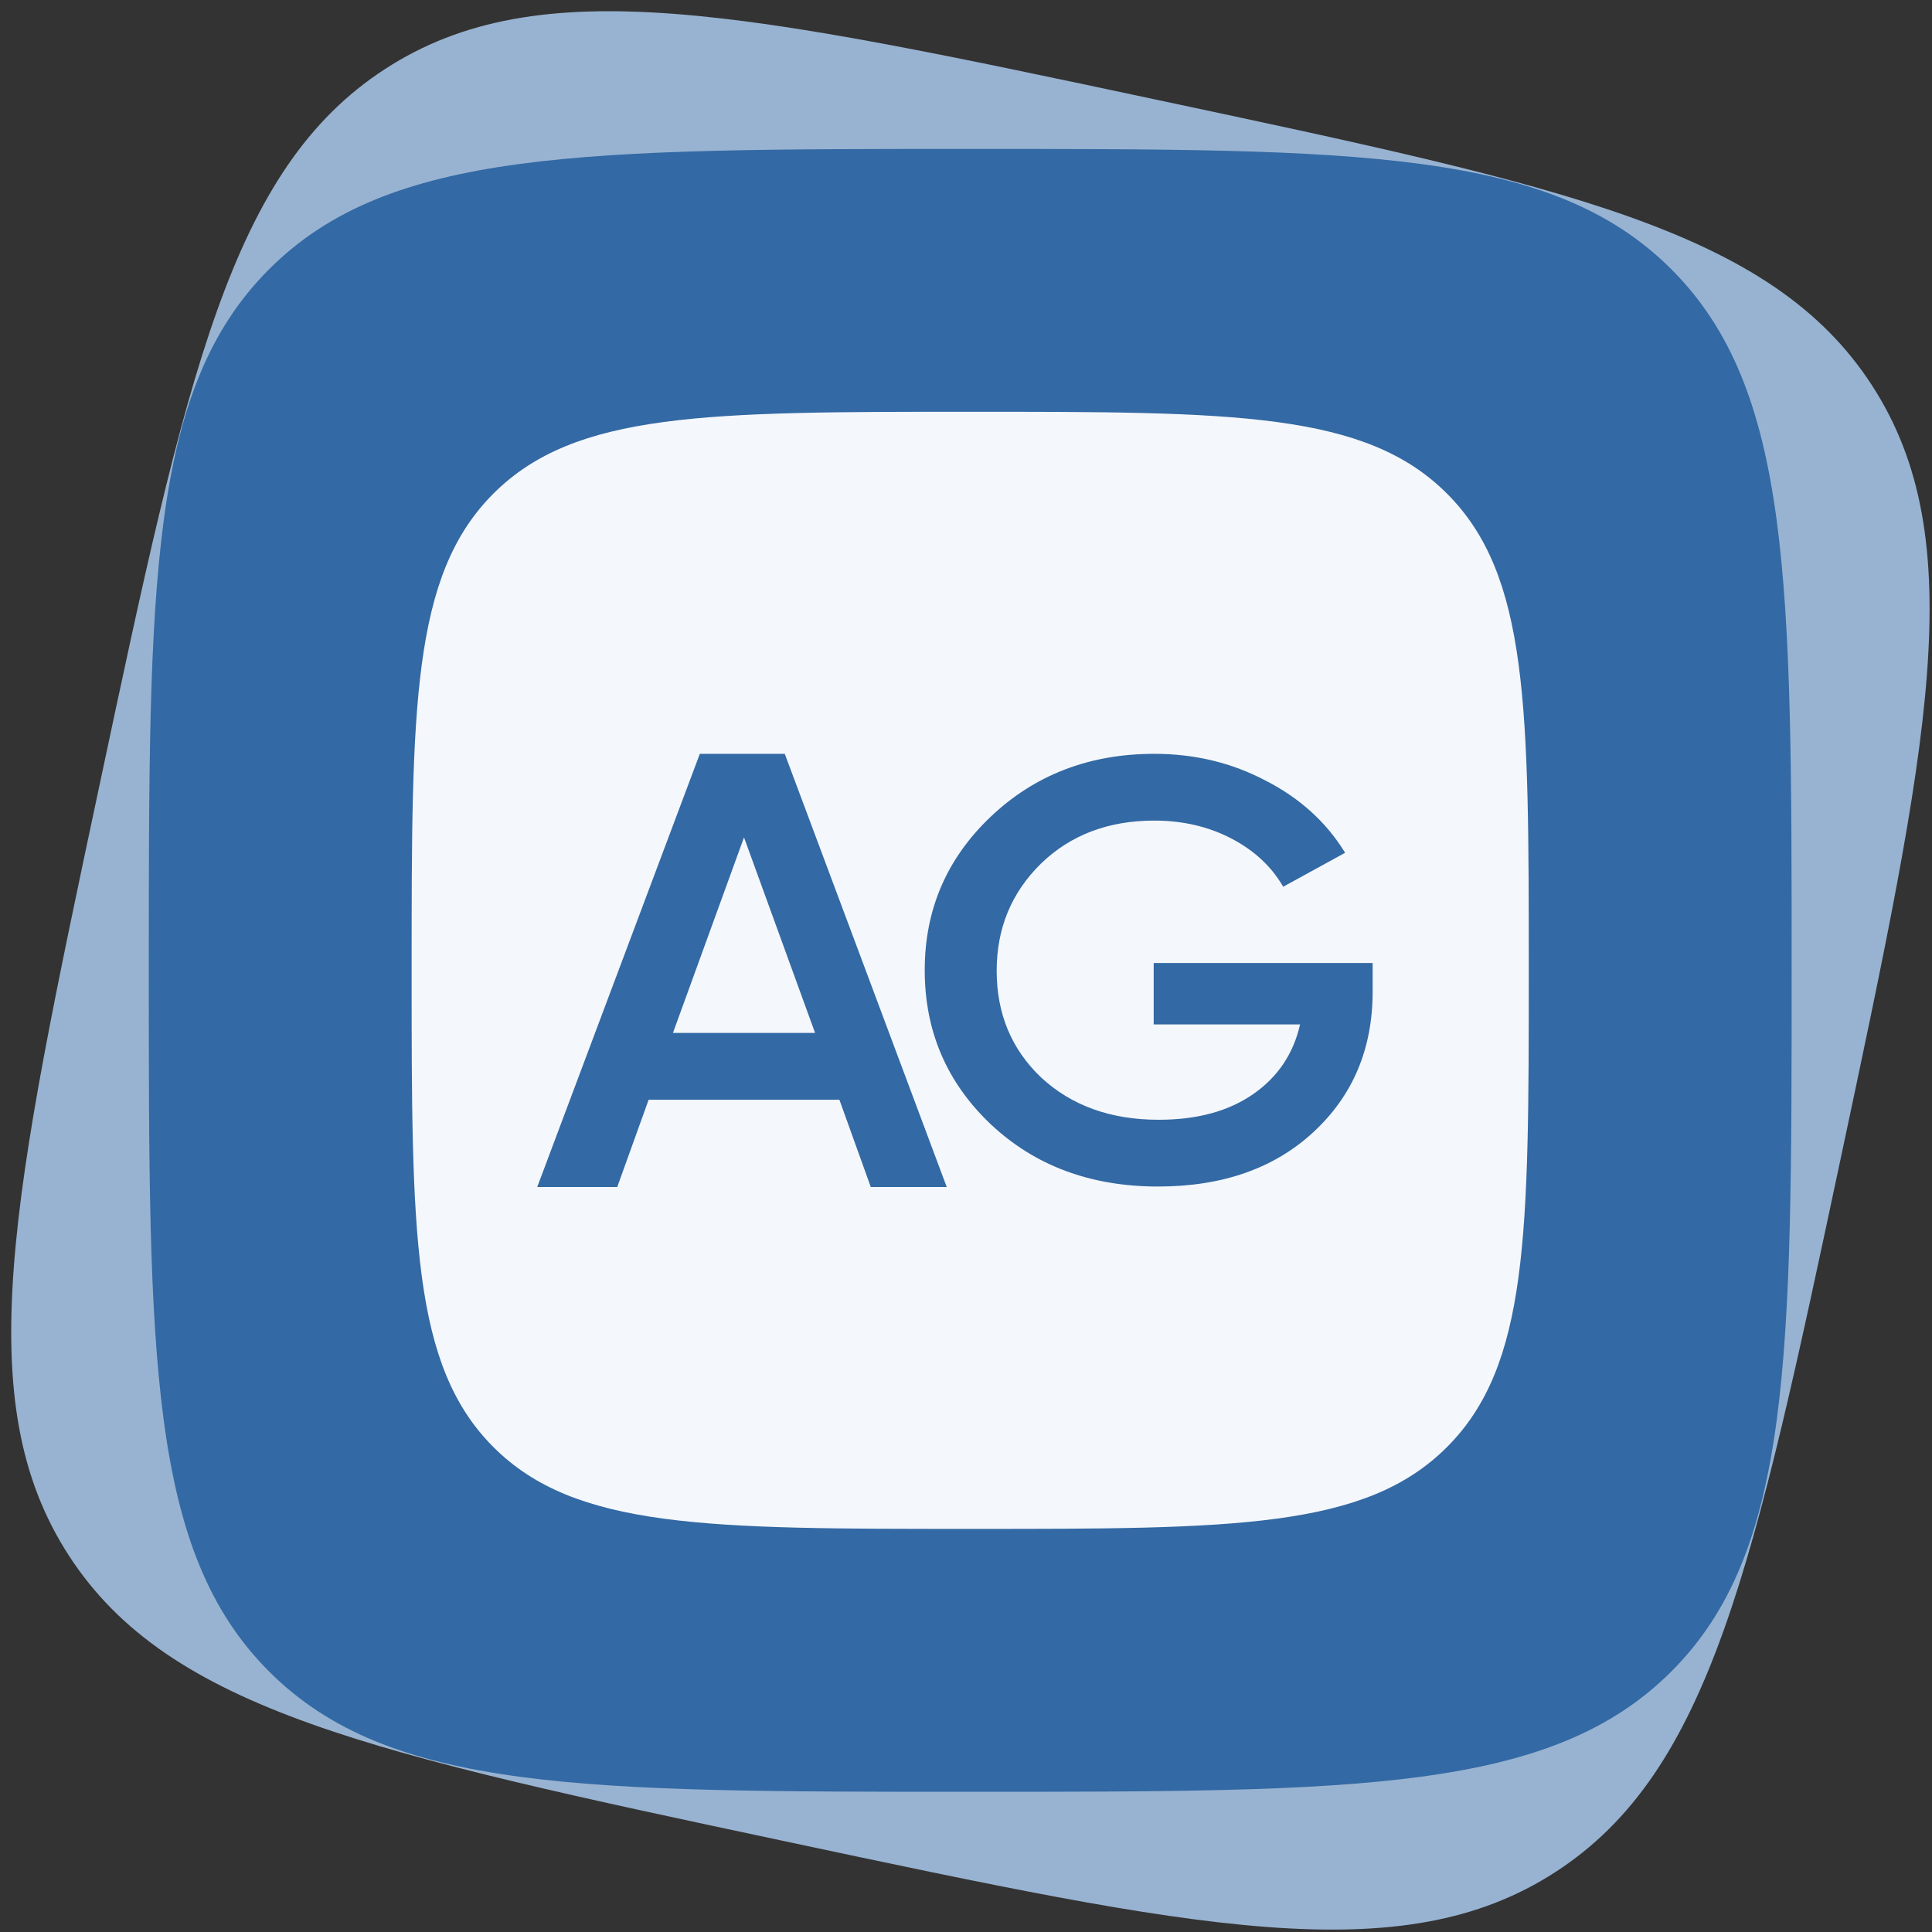
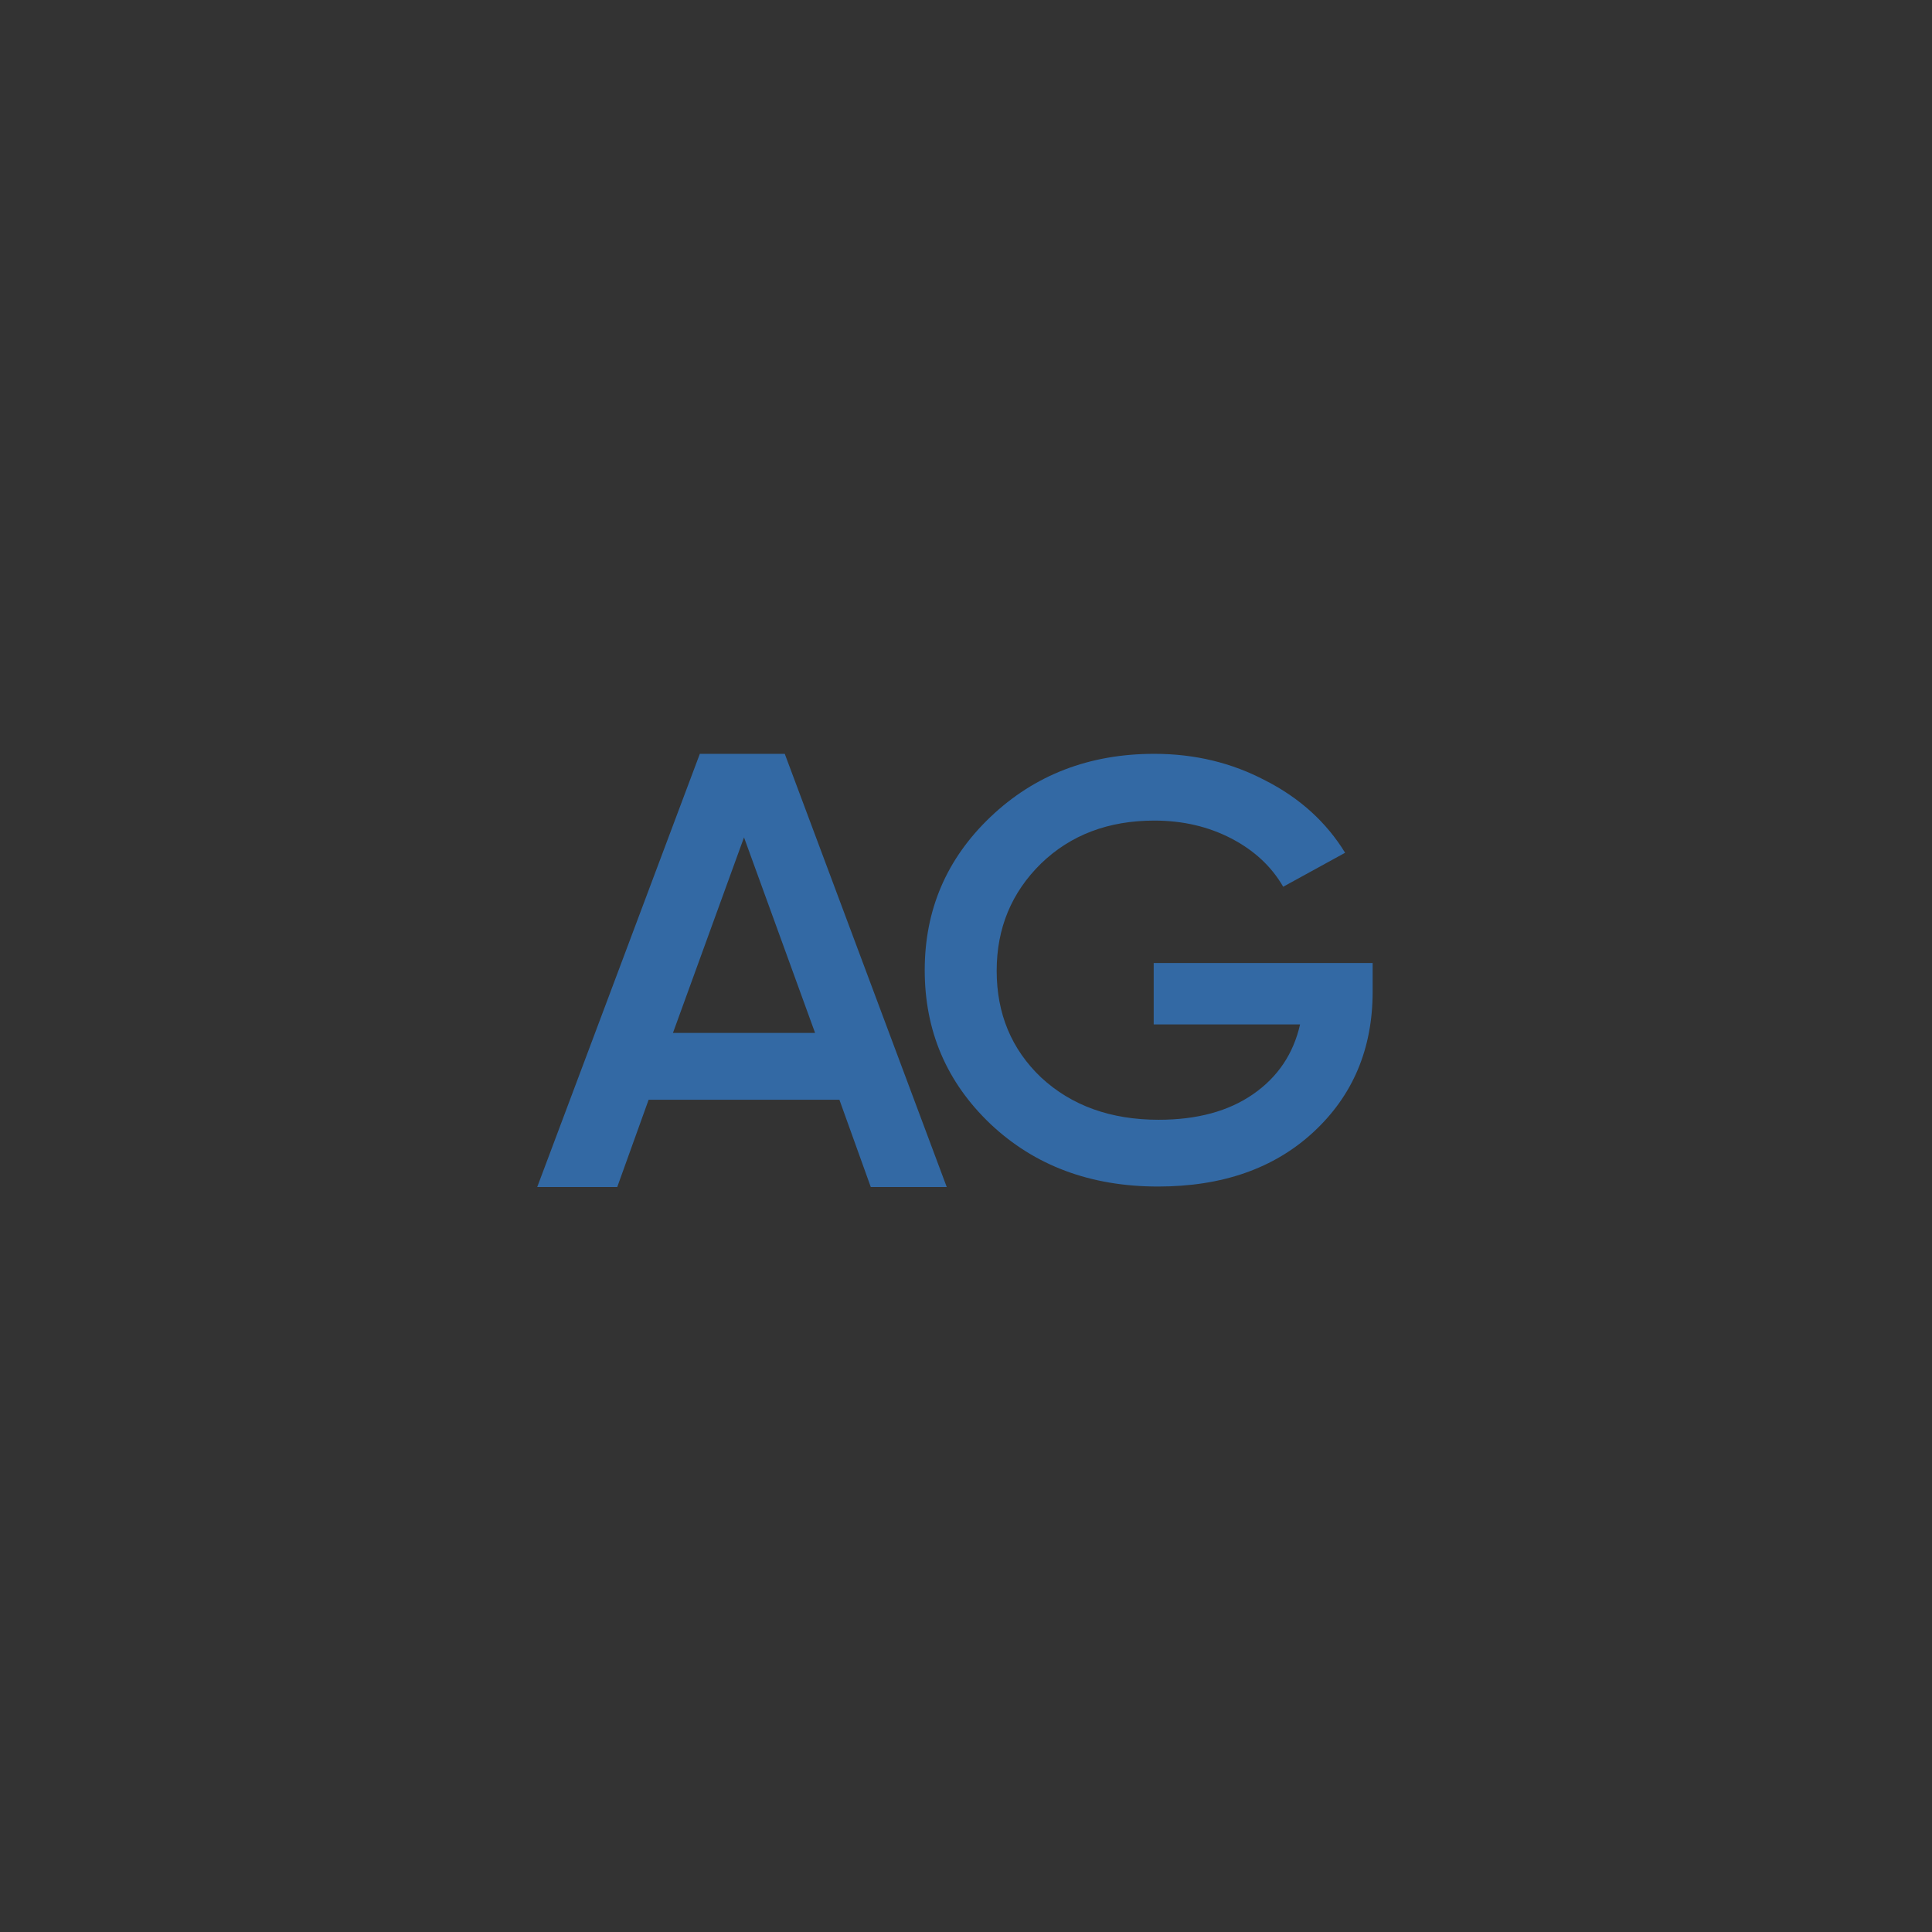
<svg xmlns="http://www.w3.org/2000/svg" width="132" height="132" viewBox="0 0 132 132" fill="none">
  <rect x="0" y="0" width="132" height="132" fill="#333333" stroke="none" />
-   <rect x="22.214" y="26.981" width="89.365" height="83.408" fill="#F4F7FB" />
-   <path fill-rule="evenodd" clip-rule="evenodd" d="M26.307 4.717C15.741 11.579 12.76 25.604 6.797 53.654C0.835 81.704 -2.146 95.73 4.716 106.296C11.578 116.862 25.603 119.843 53.653 125.806C81.703 131.768 95.728 134.749 106.295 127.887C116.861 121.025 119.842 107 125.804 78.95C131.767 50.9 134.748 36.875 127.886 26.308C121.024 15.742 106.999 12.761 78.949 6.799C50.898 0.836 36.873 -2.145 26.307 4.717ZM39.104 24.39C31.919 29.056 29.892 38.593 25.837 57.667C21.783 76.741 19.756 86.278 24.422 93.463C29.088 100.648 38.625 102.675 57.699 106.73C76.773 110.784 86.31 112.811 93.495 108.145C100.68 103.479 102.708 93.942 106.762 74.868C110.816 55.794 112.843 46.257 108.177 39.072C103.511 31.887 93.974 29.859 74.9 25.805C55.826 21.751 46.289 19.724 39.104 24.39Z" fill="#98B3D1" />
-   <path fill-rule="evenodd" clip-rule="evenodd" d="M18.385 18.395C10.166 26.614 10.166 39.842 10.166 66.298C10.166 92.754 10.166 105.982 18.385 114.201C26.604 122.42 39.832 122.42 66.288 122.42C92.744 122.42 105.972 122.42 114.191 114.201C122.41 105.982 122.41 92.754 122.41 66.298C122.41 39.842 122.41 26.614 114.191 18.395C105.972 10.176 92.744 10.176 66.288 10.176C39.832 10.176 26.604 10.176 18.385 18.395ZM33.713 33.722C28.124 39.311 28.124 48.306 28.124 66.296C28.124 84.287 28.124 93.282 33.713 98.87C39.302 104.459 48.297 104.459 66.287 104.459C84.277 104.459 93.272 104.459 98.861 98.87C104.45 93.282 104.45 84.287 104.45 66.296C104.45 48.306 104.45 39.311 98.861 33.722C93.272 28.134 84.277 28.134 66.287 28.134C48.297 28.134 39.302 28.134 33.713 33.722Z" fill="#3369A4" />
  <path d="M64.684 81.1H59.494L57.351 75.139H44.316L42.172 81.1H36.705L47.815 51.504H53.617L64.684 81.1ZM50.833 57.212L45.978 70.572H55.689L50.833 57.212Z" fill="#3369A4" />
  <path d="M78.824 65.797H93.783V67.751C93.783 71.661 92.43 74.864 89.723 77.361C87.044 79.832 83.511 81.067 79.123 81.067C74.507 81.067 70.689 79.642 67.668 76.791C64.676 73.941 63.18 70.439 63.18 66.285C63.18 62.159 64.676 58.671 67.668 55.82C70.689 52.943 74.421 51.504 78.866 51.504C81.63 51.504 84.166 52.115 86.474 53.336C88.811 54.531 90.62 56.173 91.902 58.264L87.671 60.585C86.873 59.2 85.691 58.101 84.124 57.286C82.556 56.472 80.804 56.065 78.866 56.065C75.732 56.065 73.153 57.042 71.13 58.996C69.107 60.978 68.096 63.422 68.096 66.326C68.096 69.258 69.107 71.688 71.13 73.615C73.21 75.543 75.889 76.506 79.166 76.506C81.787 76.506 83.938 75.923 85.62 74.755C87.301 73.588 88.369 72 88.825 69.991H78.824V65.797Z" fill="#3369A4" />
</svg>